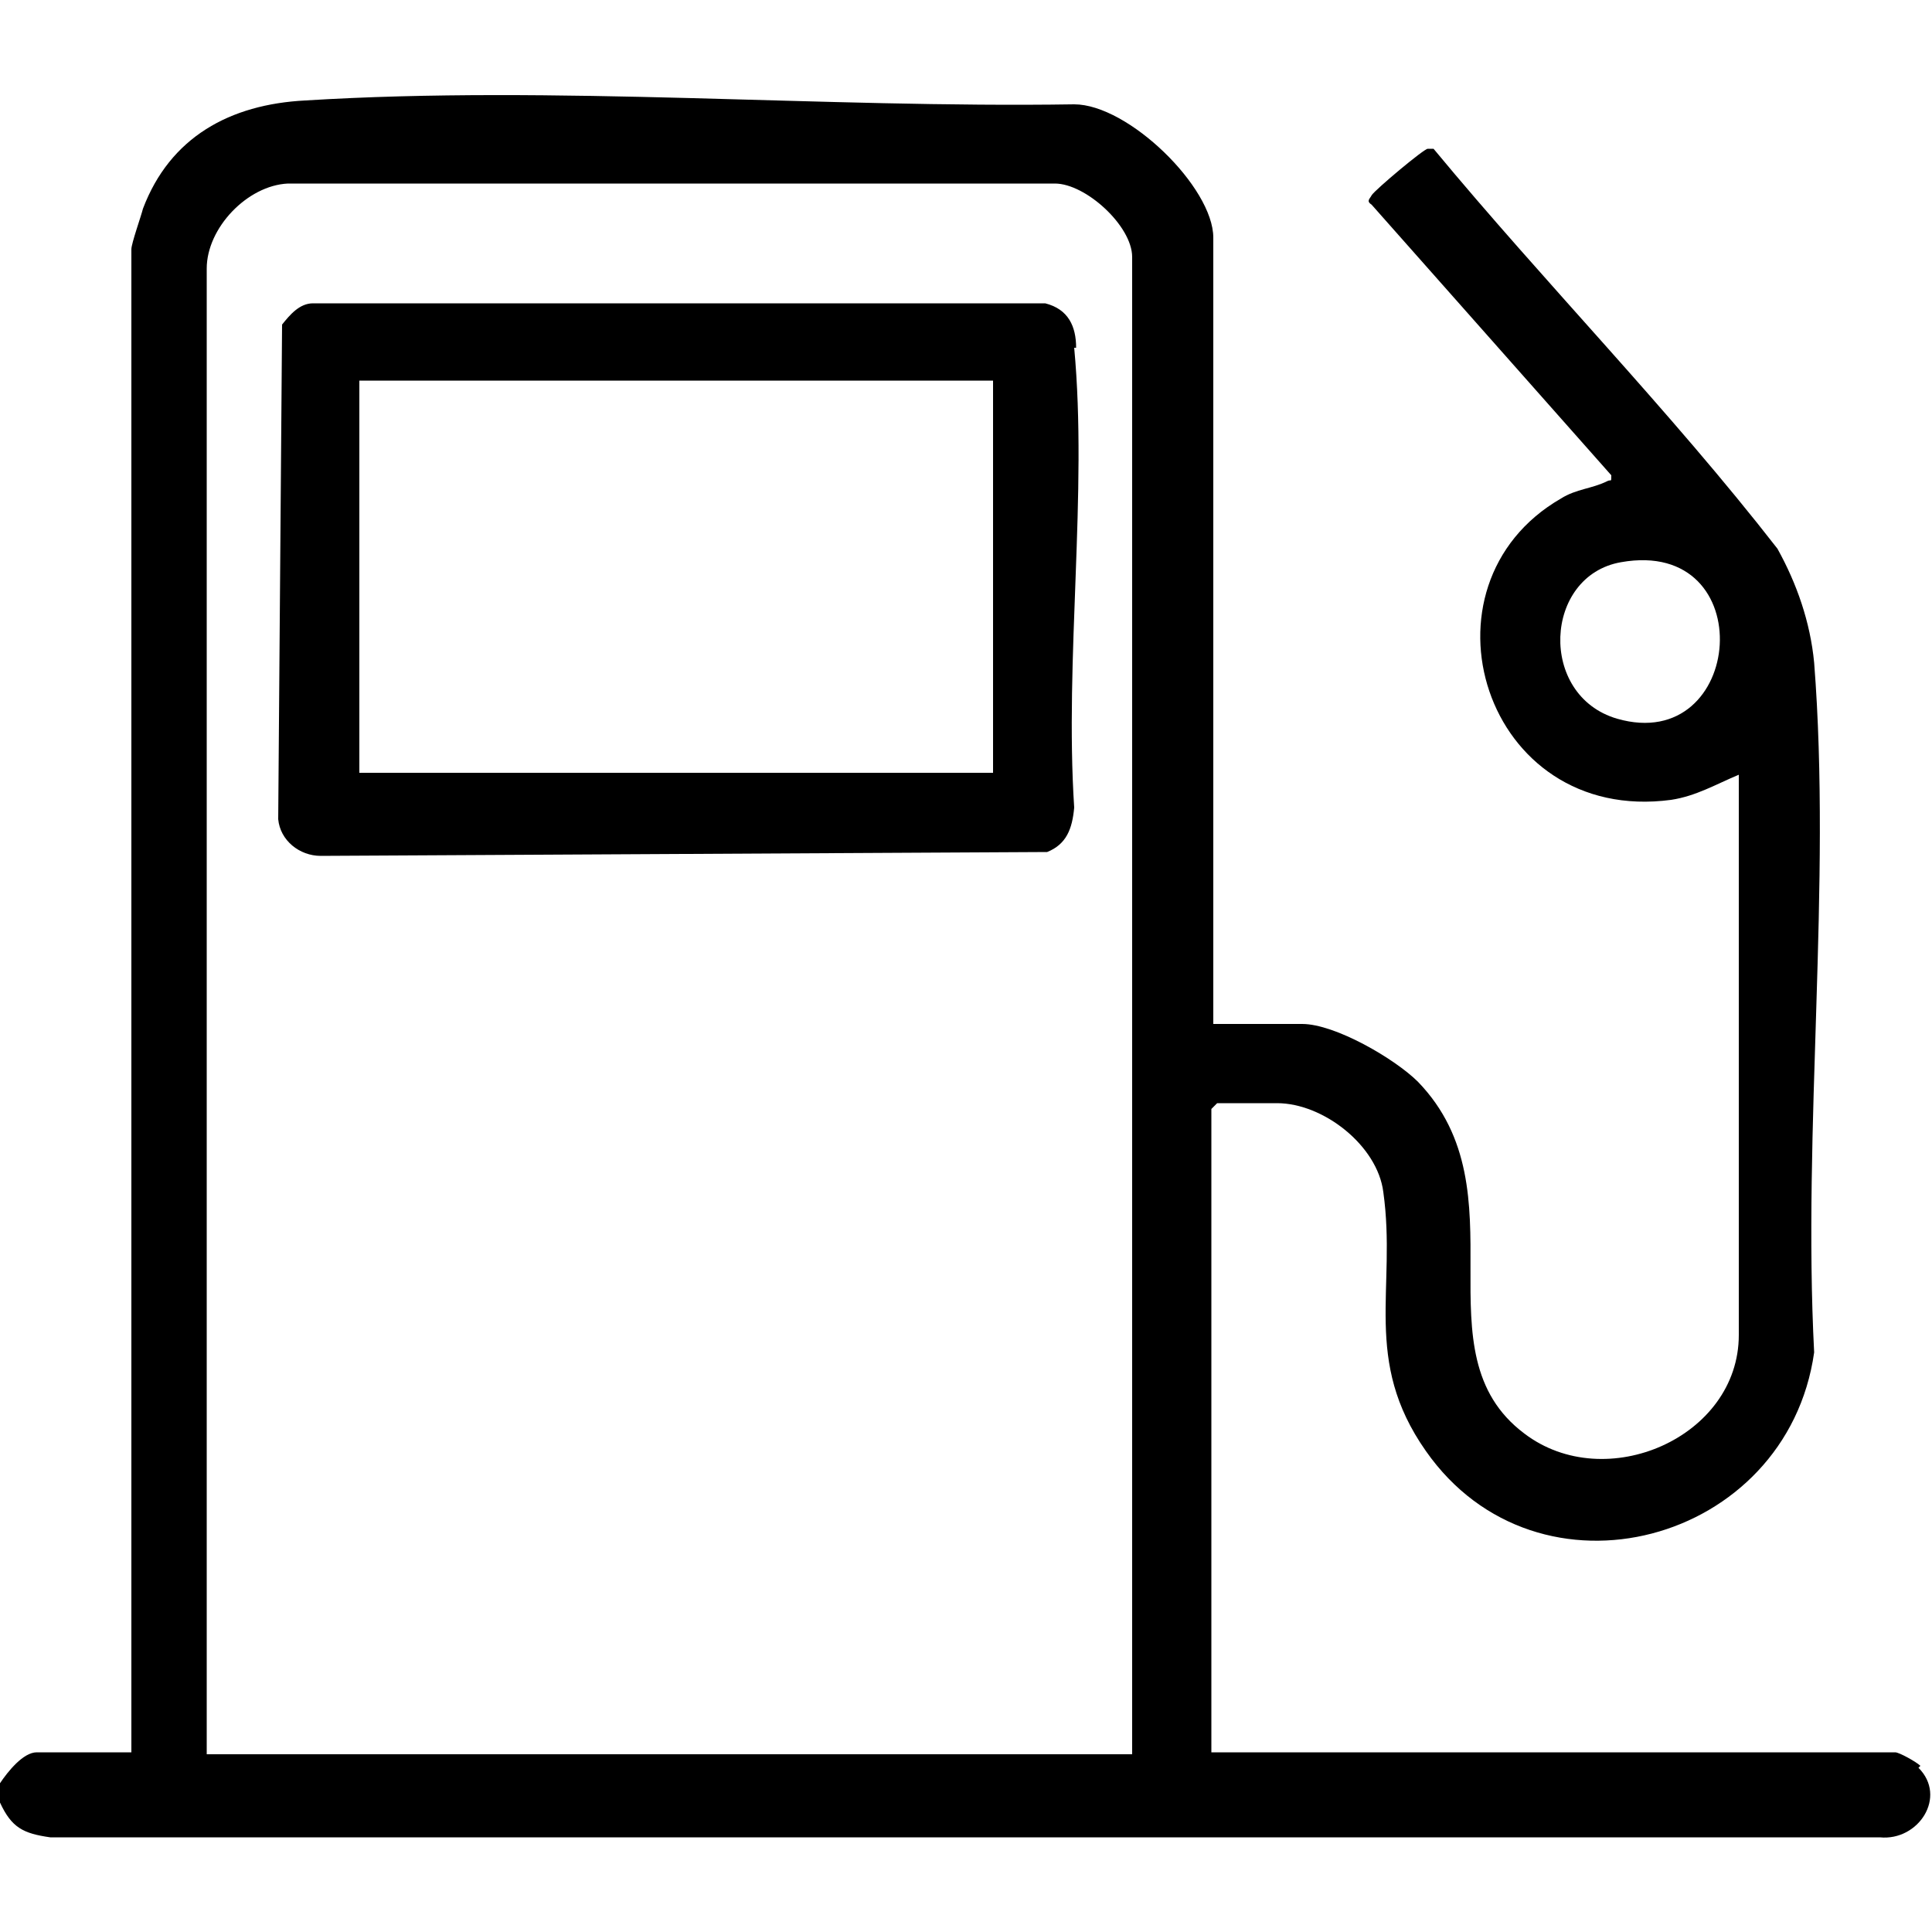
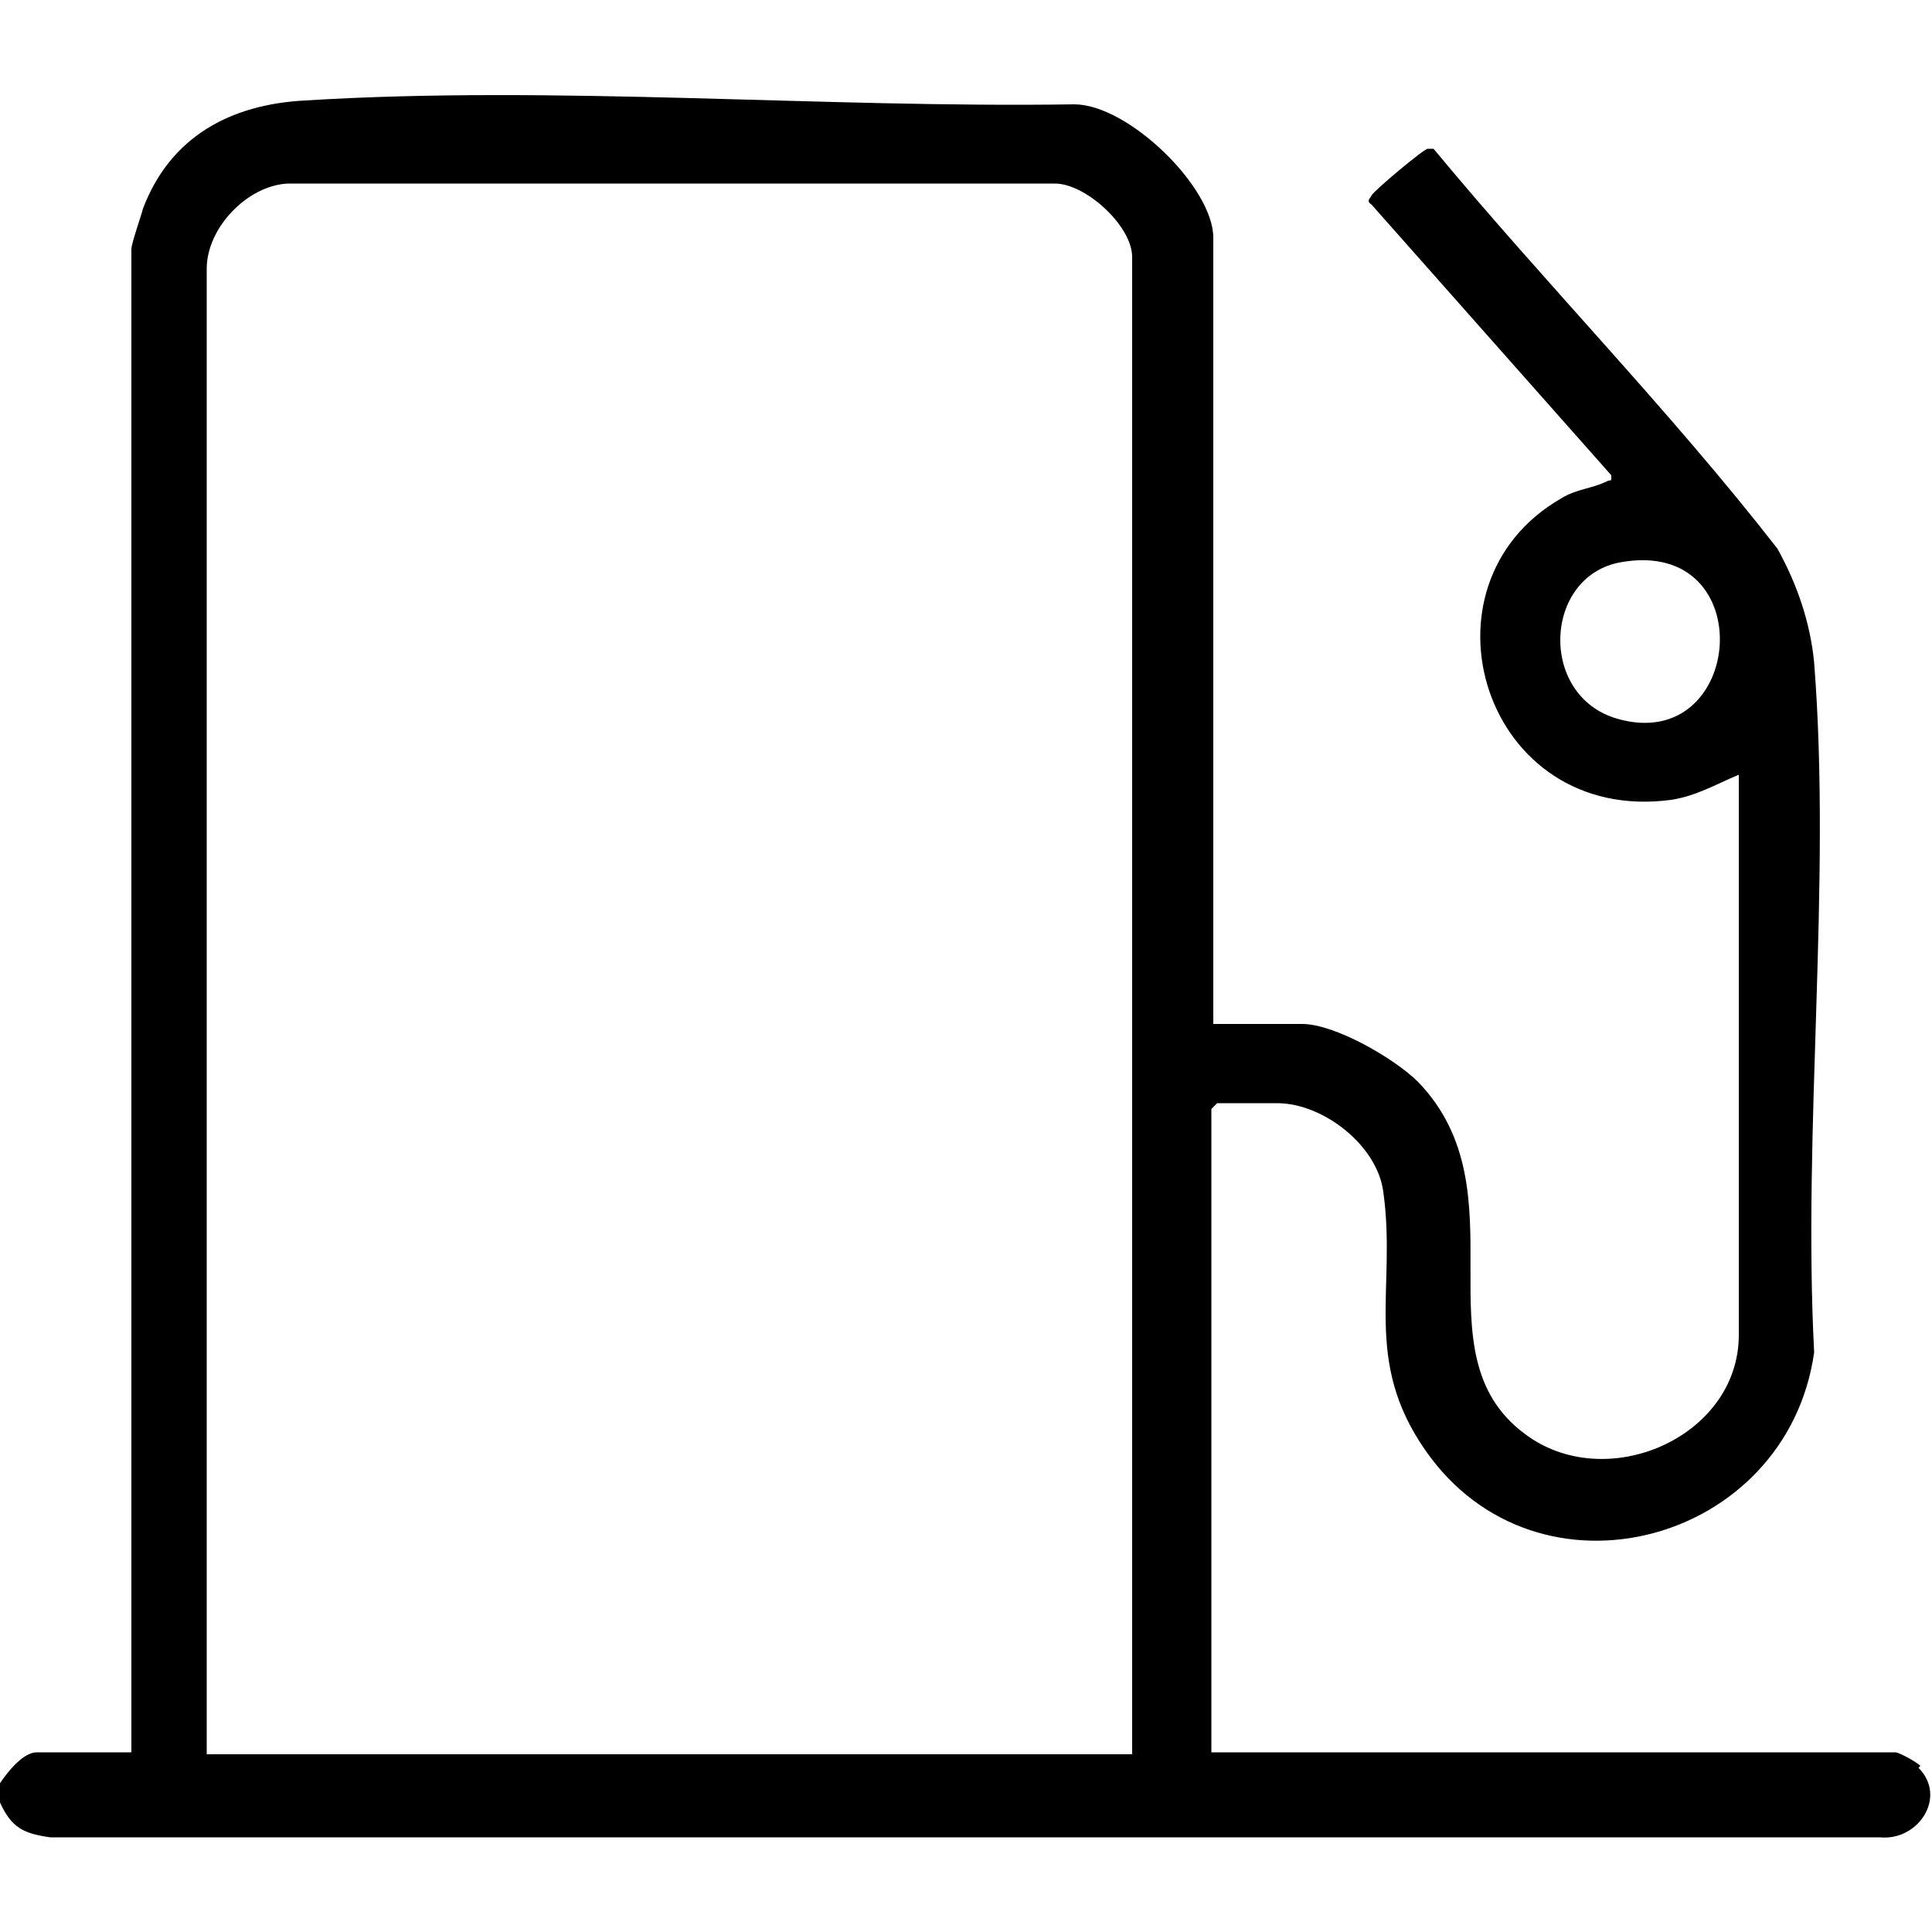
<svg xmlns="http://www.w3.org/2000/svg" id="Camada_1" version="1.1" viewBox="0 0 100 100">
  <path d="M99.4,91.4c-.2-.2-1.1-.7-1.3-.7h-35.4v-33.3l.3-.3h3.1c2.4,0,5.2,2.2,5.5,4.6.7,5-1.1,8.7,2.2,13.4,5.8,8.3,18.7,4.8,20.1-5.1-.6-11.6.9-24.2,0-35.7-.2-2.1-.9-4.1-1.9-5.9-5.6-7.2-12-13.7-17.8-20.7h-.3c-.2,0-2.7,2.1-2.9,2.4-.1.2-.3.3,0,.5l12.4,14c0,.4,0,.2-.2.3-.8.4-1.6.4-2.4.9-7.8,4.5-4,16.9,5.7,15.6,1.3-.2,2.3-.8,3.5-1.3v29c0,5.3-6.9,8.3-11.1,5.1-5.6-4.2,0-12.5-5.5-18.2-1.2-1.2-4.3-3-6-3h-4.6V12.3c0-2.6-4.4-6.9-7.2-6.9-13,.2-26.9-1-39.8-.2-3.9.2-7,1.9-8.4,5.6-.1.4-.6,1.8-.6,2.1v77.8H1.9c-.7,0-1.5,1-1.9,1.6v1c.6,1.3,1.2,1.6,2.6,1.8h94.7c2,.2,3.5-2.1,2-3.6ZM83.7,37.2c-4.1-1.2-3.8-7.4.2-8.1,7.3-1.3,6.4,10-.2,8.1ZM58.6,90.8H10.7V13.9c0-2.1,2.1-4.3,4.2-4.4h39.7c1.6,0,4,2.2,4,3.8v77.4Z" />
-   <path d="M55.7,18c0-1.1-.4-2-1.6-2.3H16.2c-.7,0-1.2.6-1.6,1.1l-.2,25.6c.1,1.1,1.1,1.9,2.2,1.9l37.6-.2c1-.4,1.3-1.2,1.4-2.3-.5-7.7.7-16.3,0-23.8ZM51.4,40H18.6v-20.3h32.8v20.3Z" />
</svg>